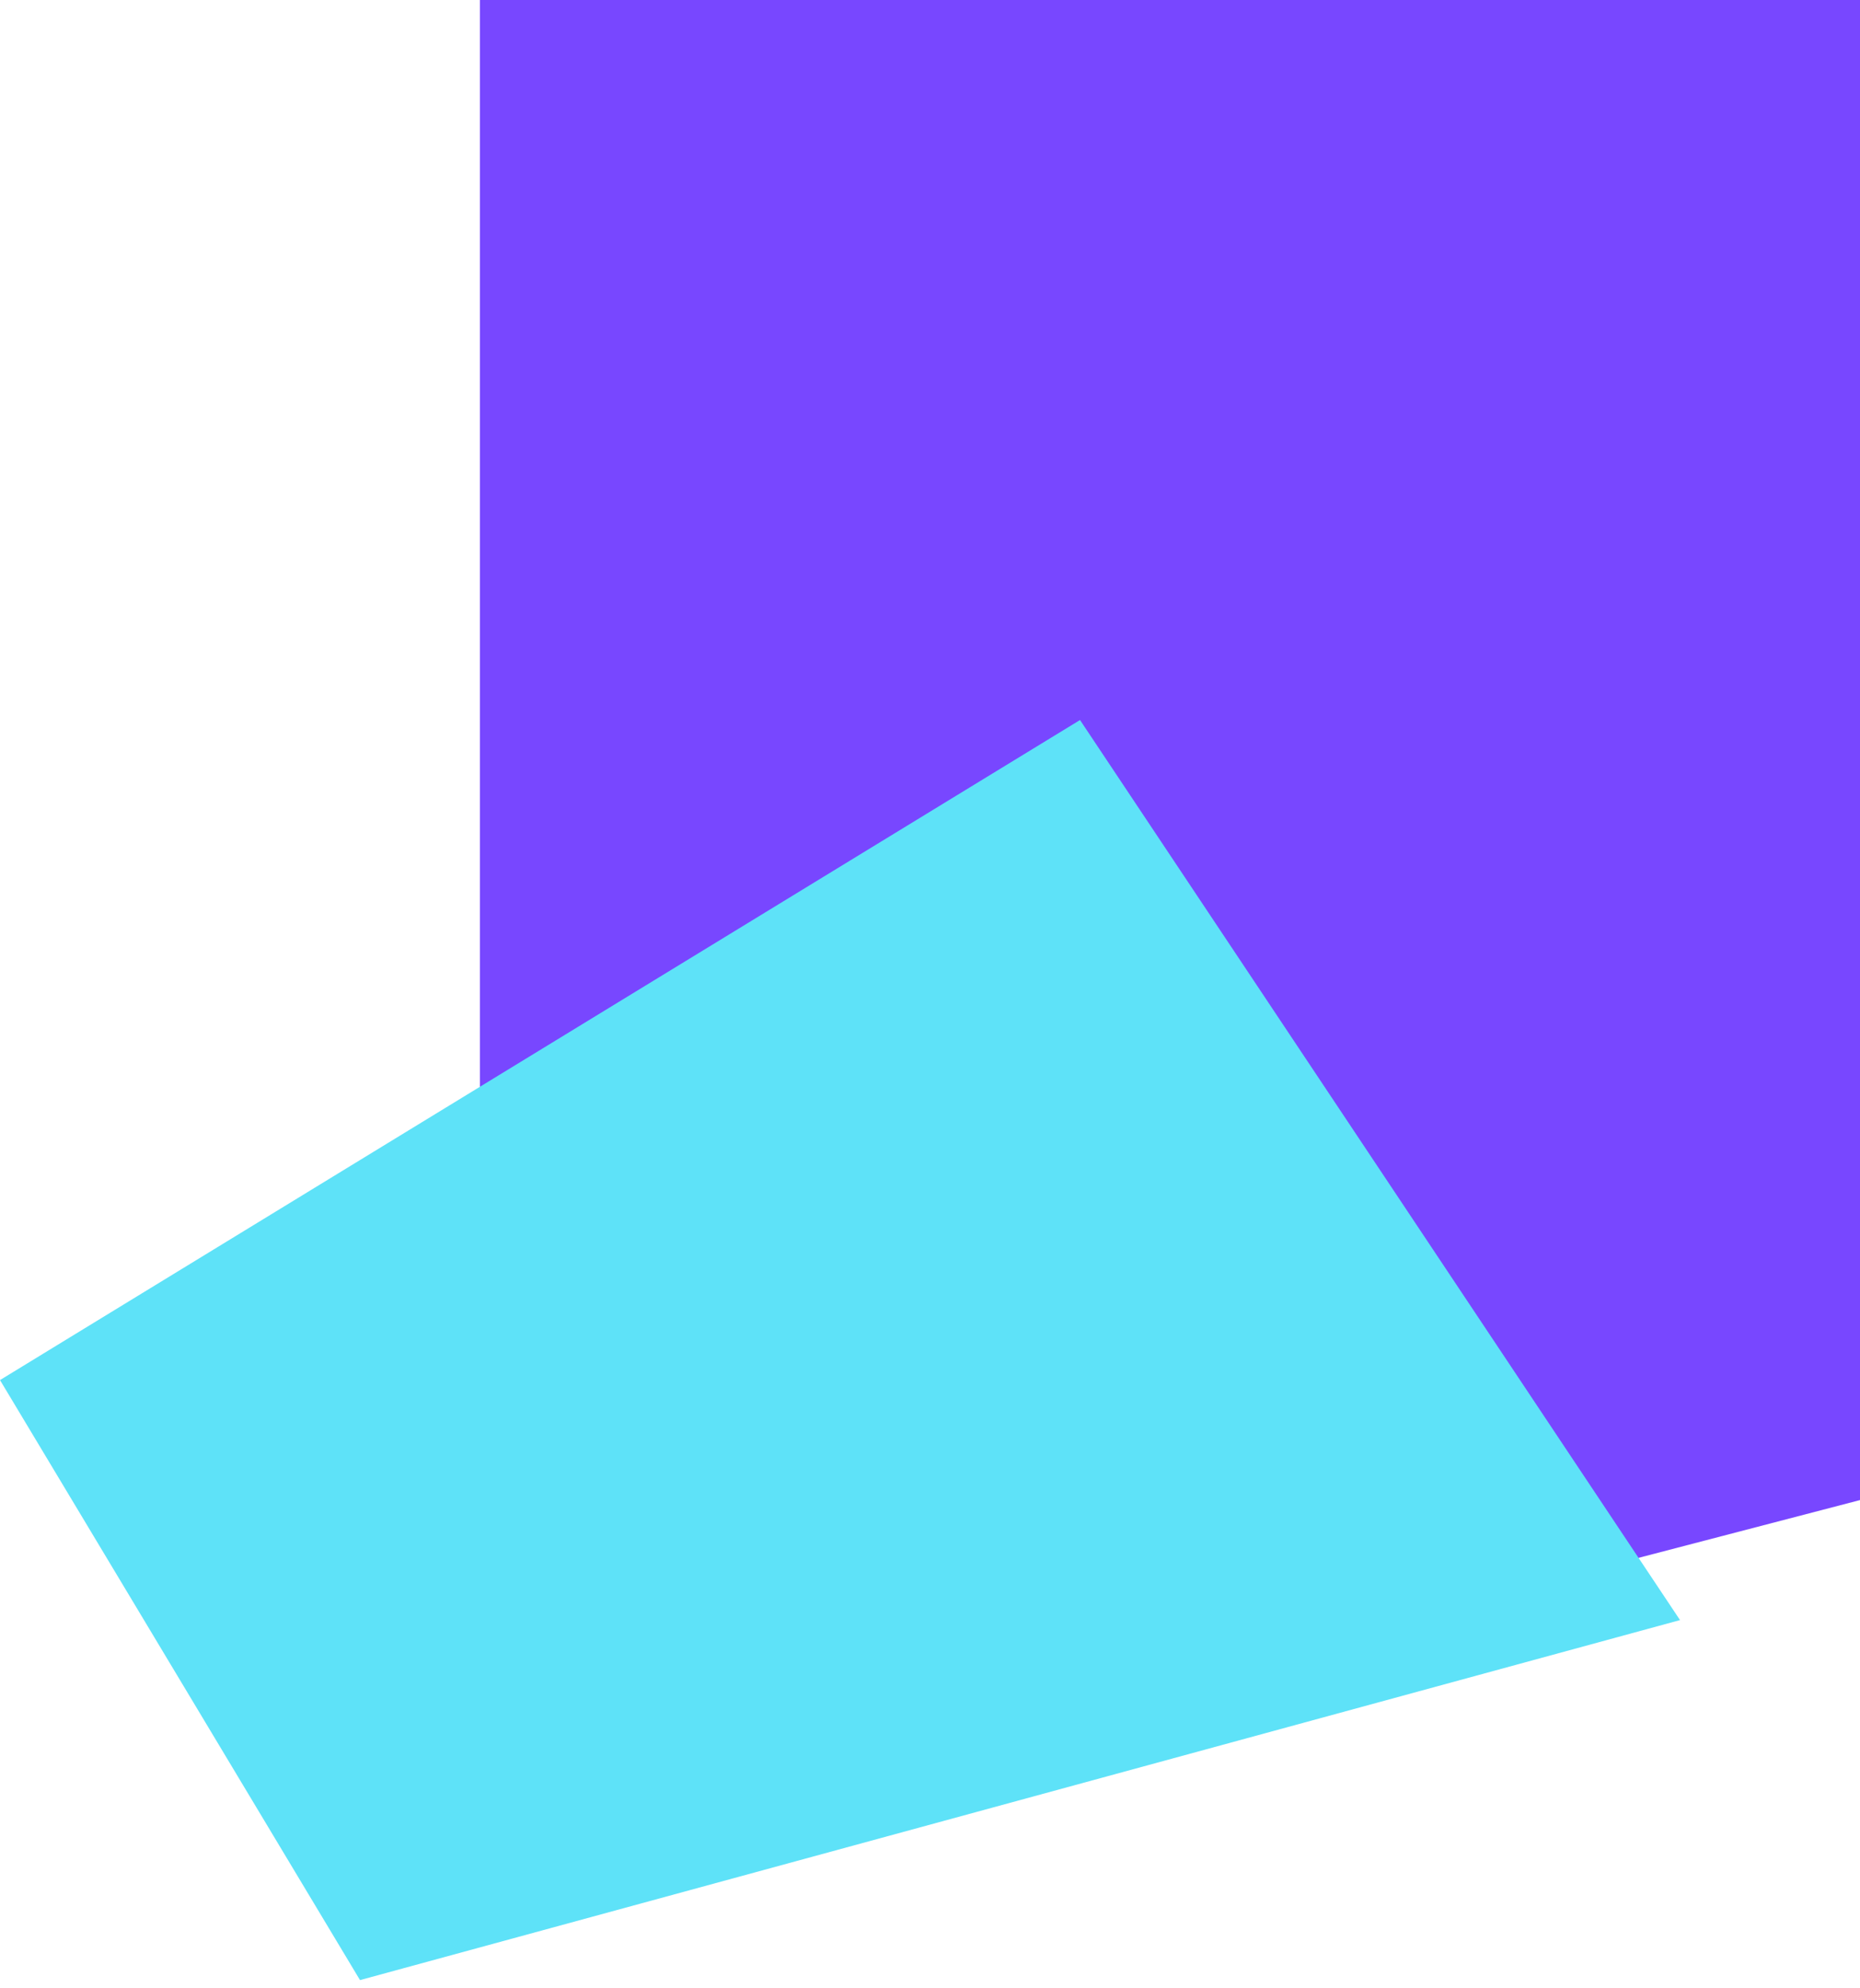
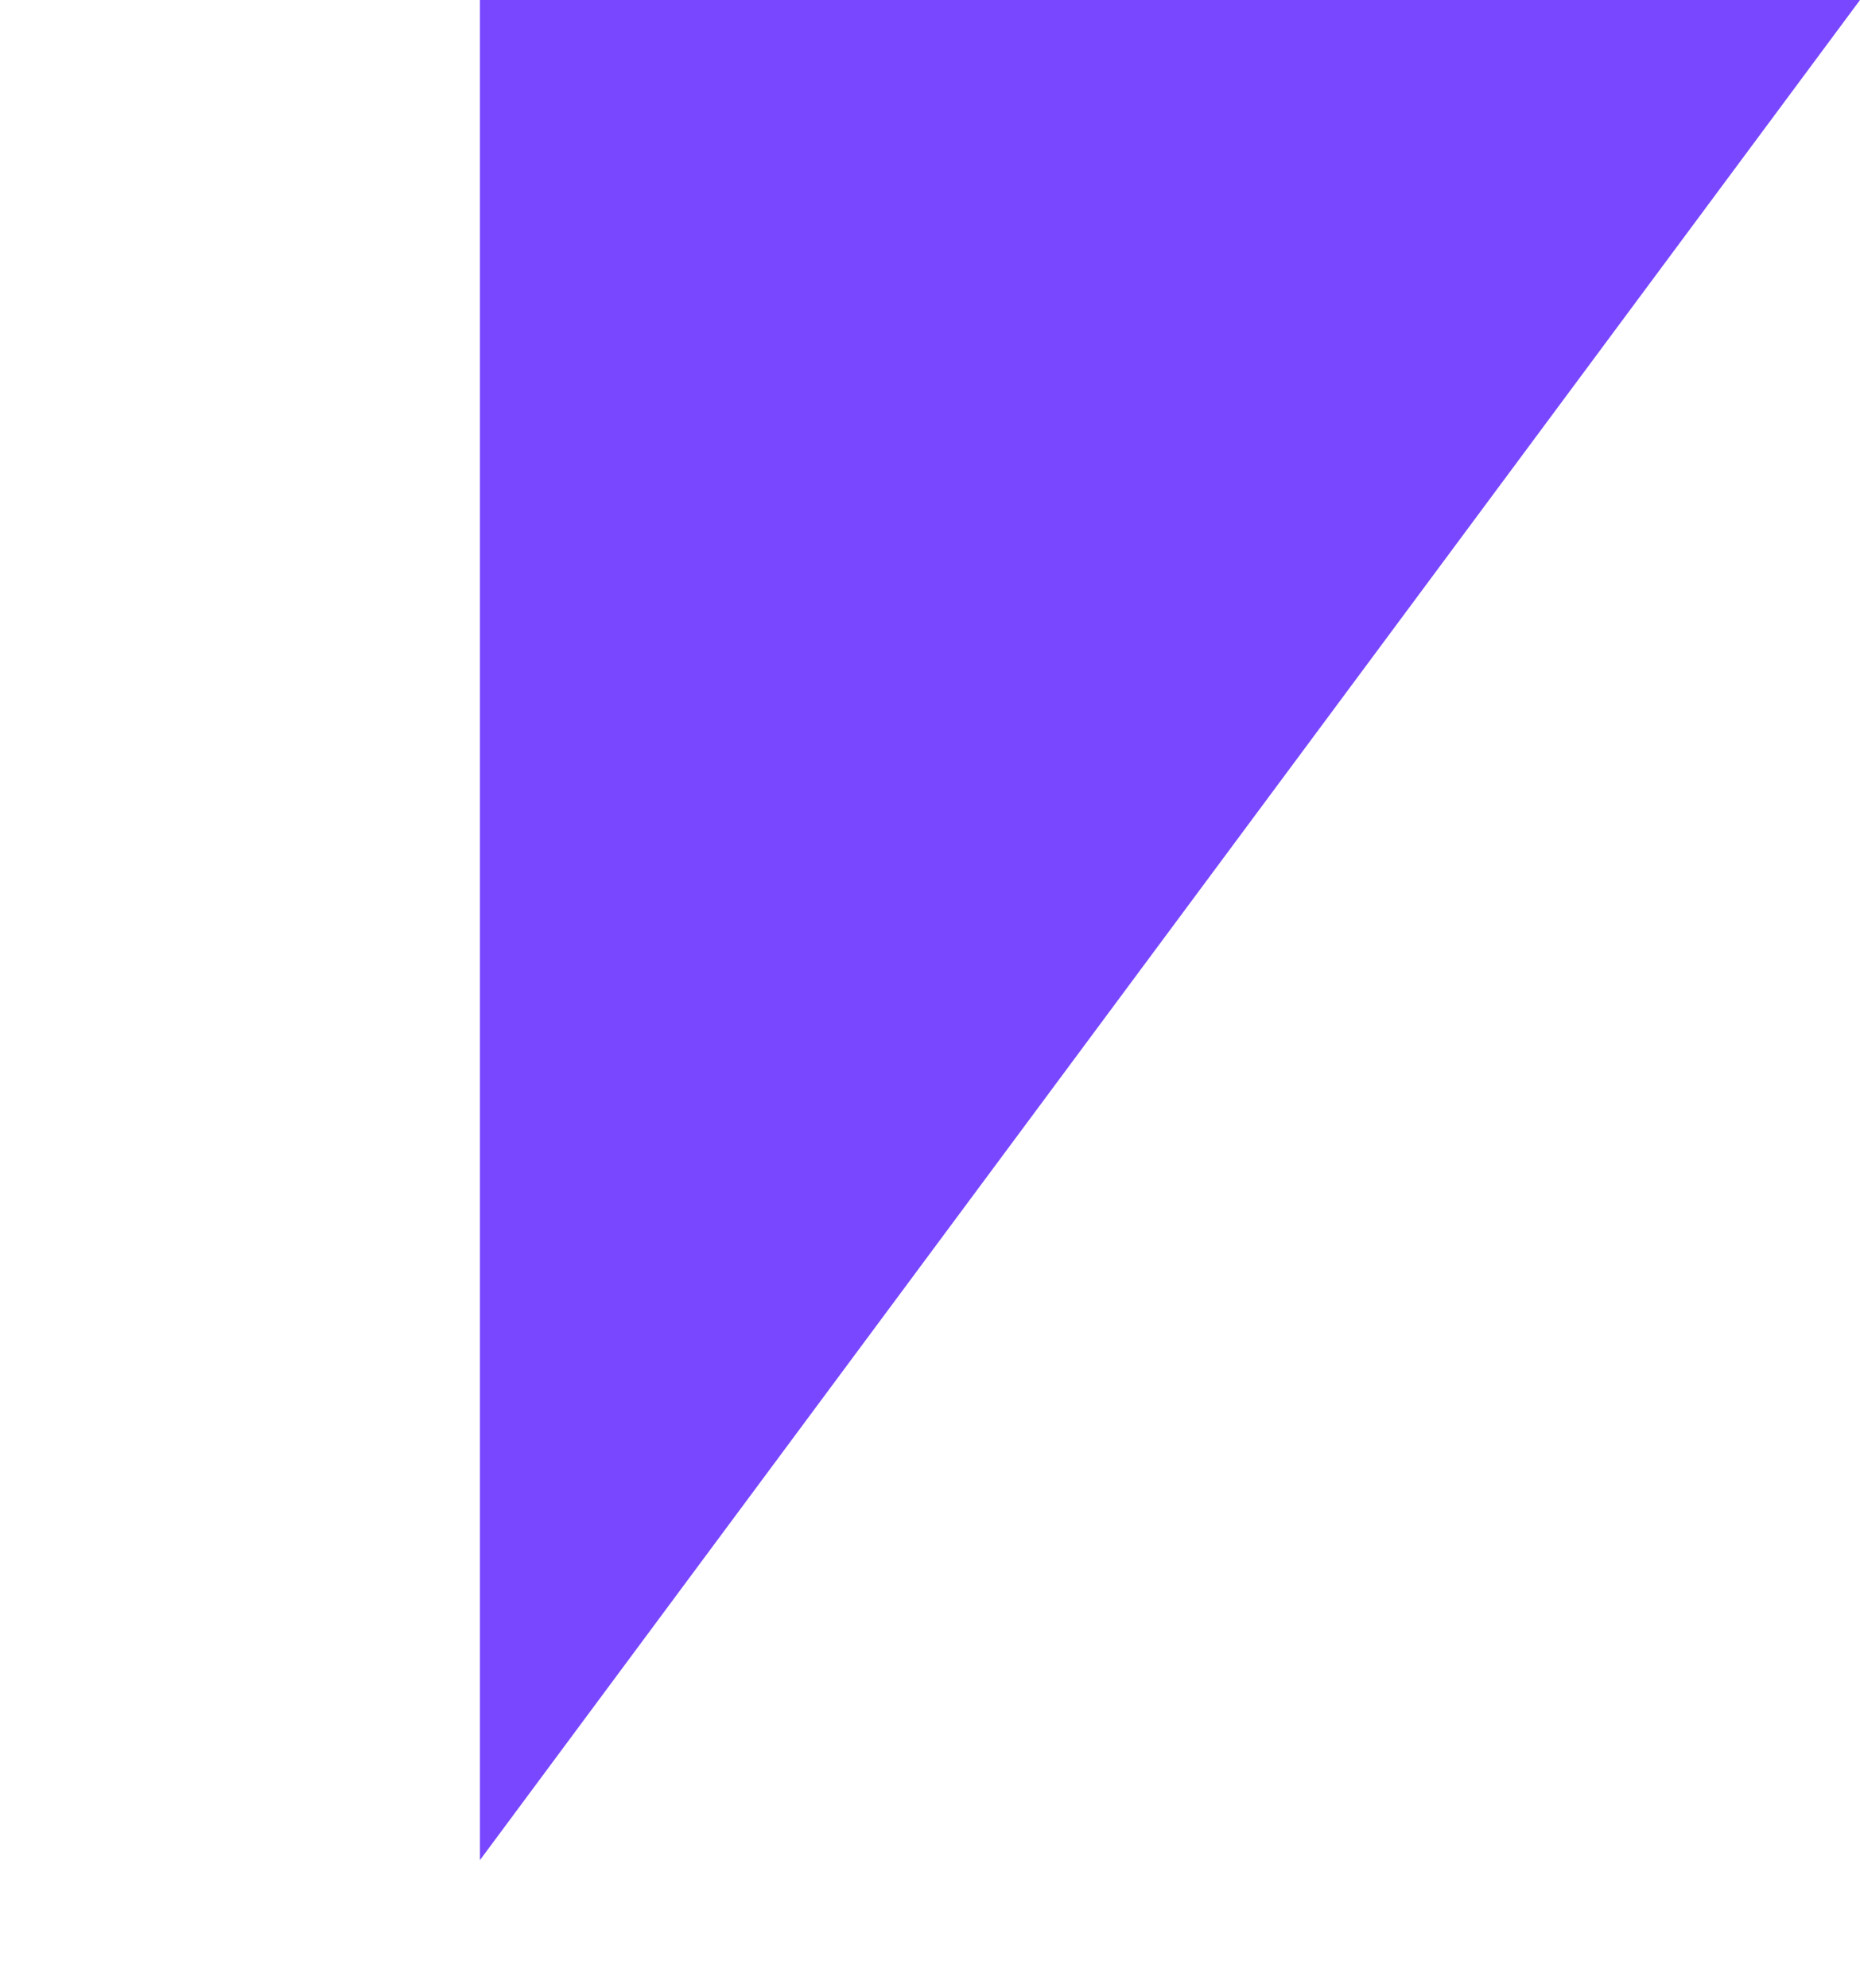
<svg xmlns="http://www.w3.org/2000/svg" width="29" height="31" viewBox="0 0 29 31" fill="none">
-   <path d="M29 0V23.388L7.483 29.001V0H29Z" fill="#7847FF" />
-   <path d="M16.839 11.226L0 21.517L5.613 30.872L26.194 25.259L16.839 11.226Z" fill="#5EE2F8" />
+   <path d="M29 0L7.483 29.001V0H29Z" fill="#7847FF" />
</svg>